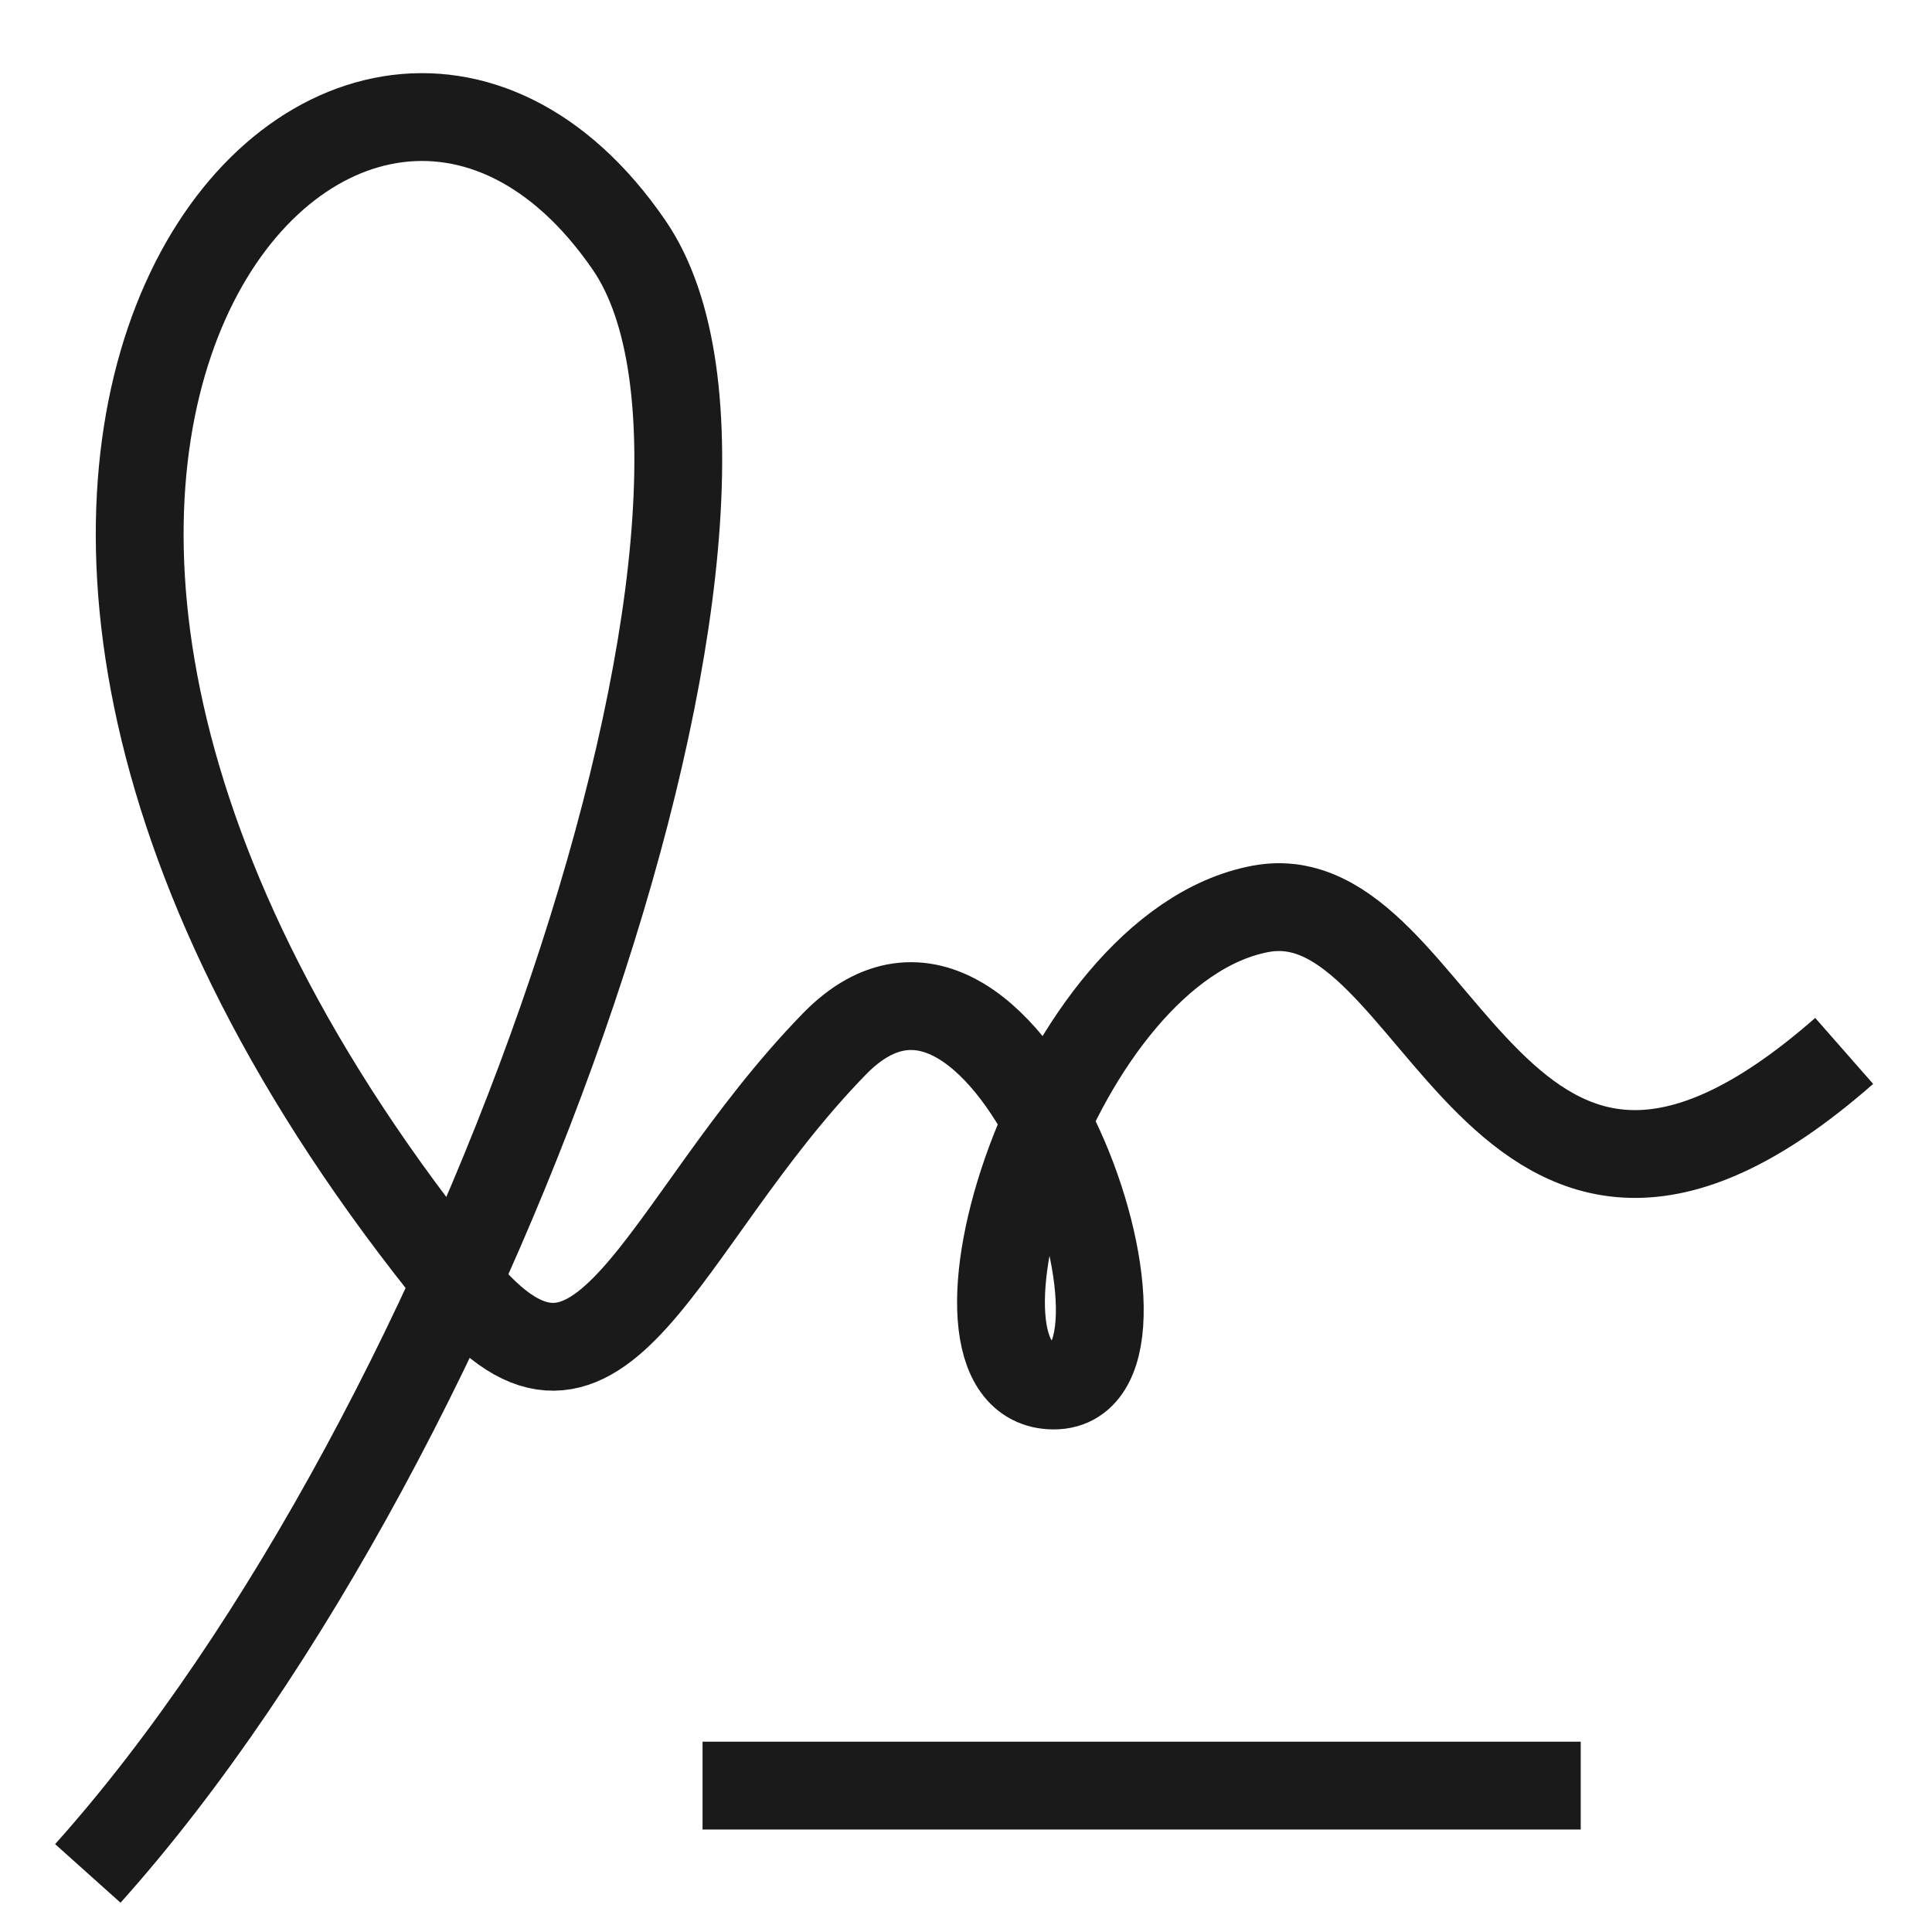
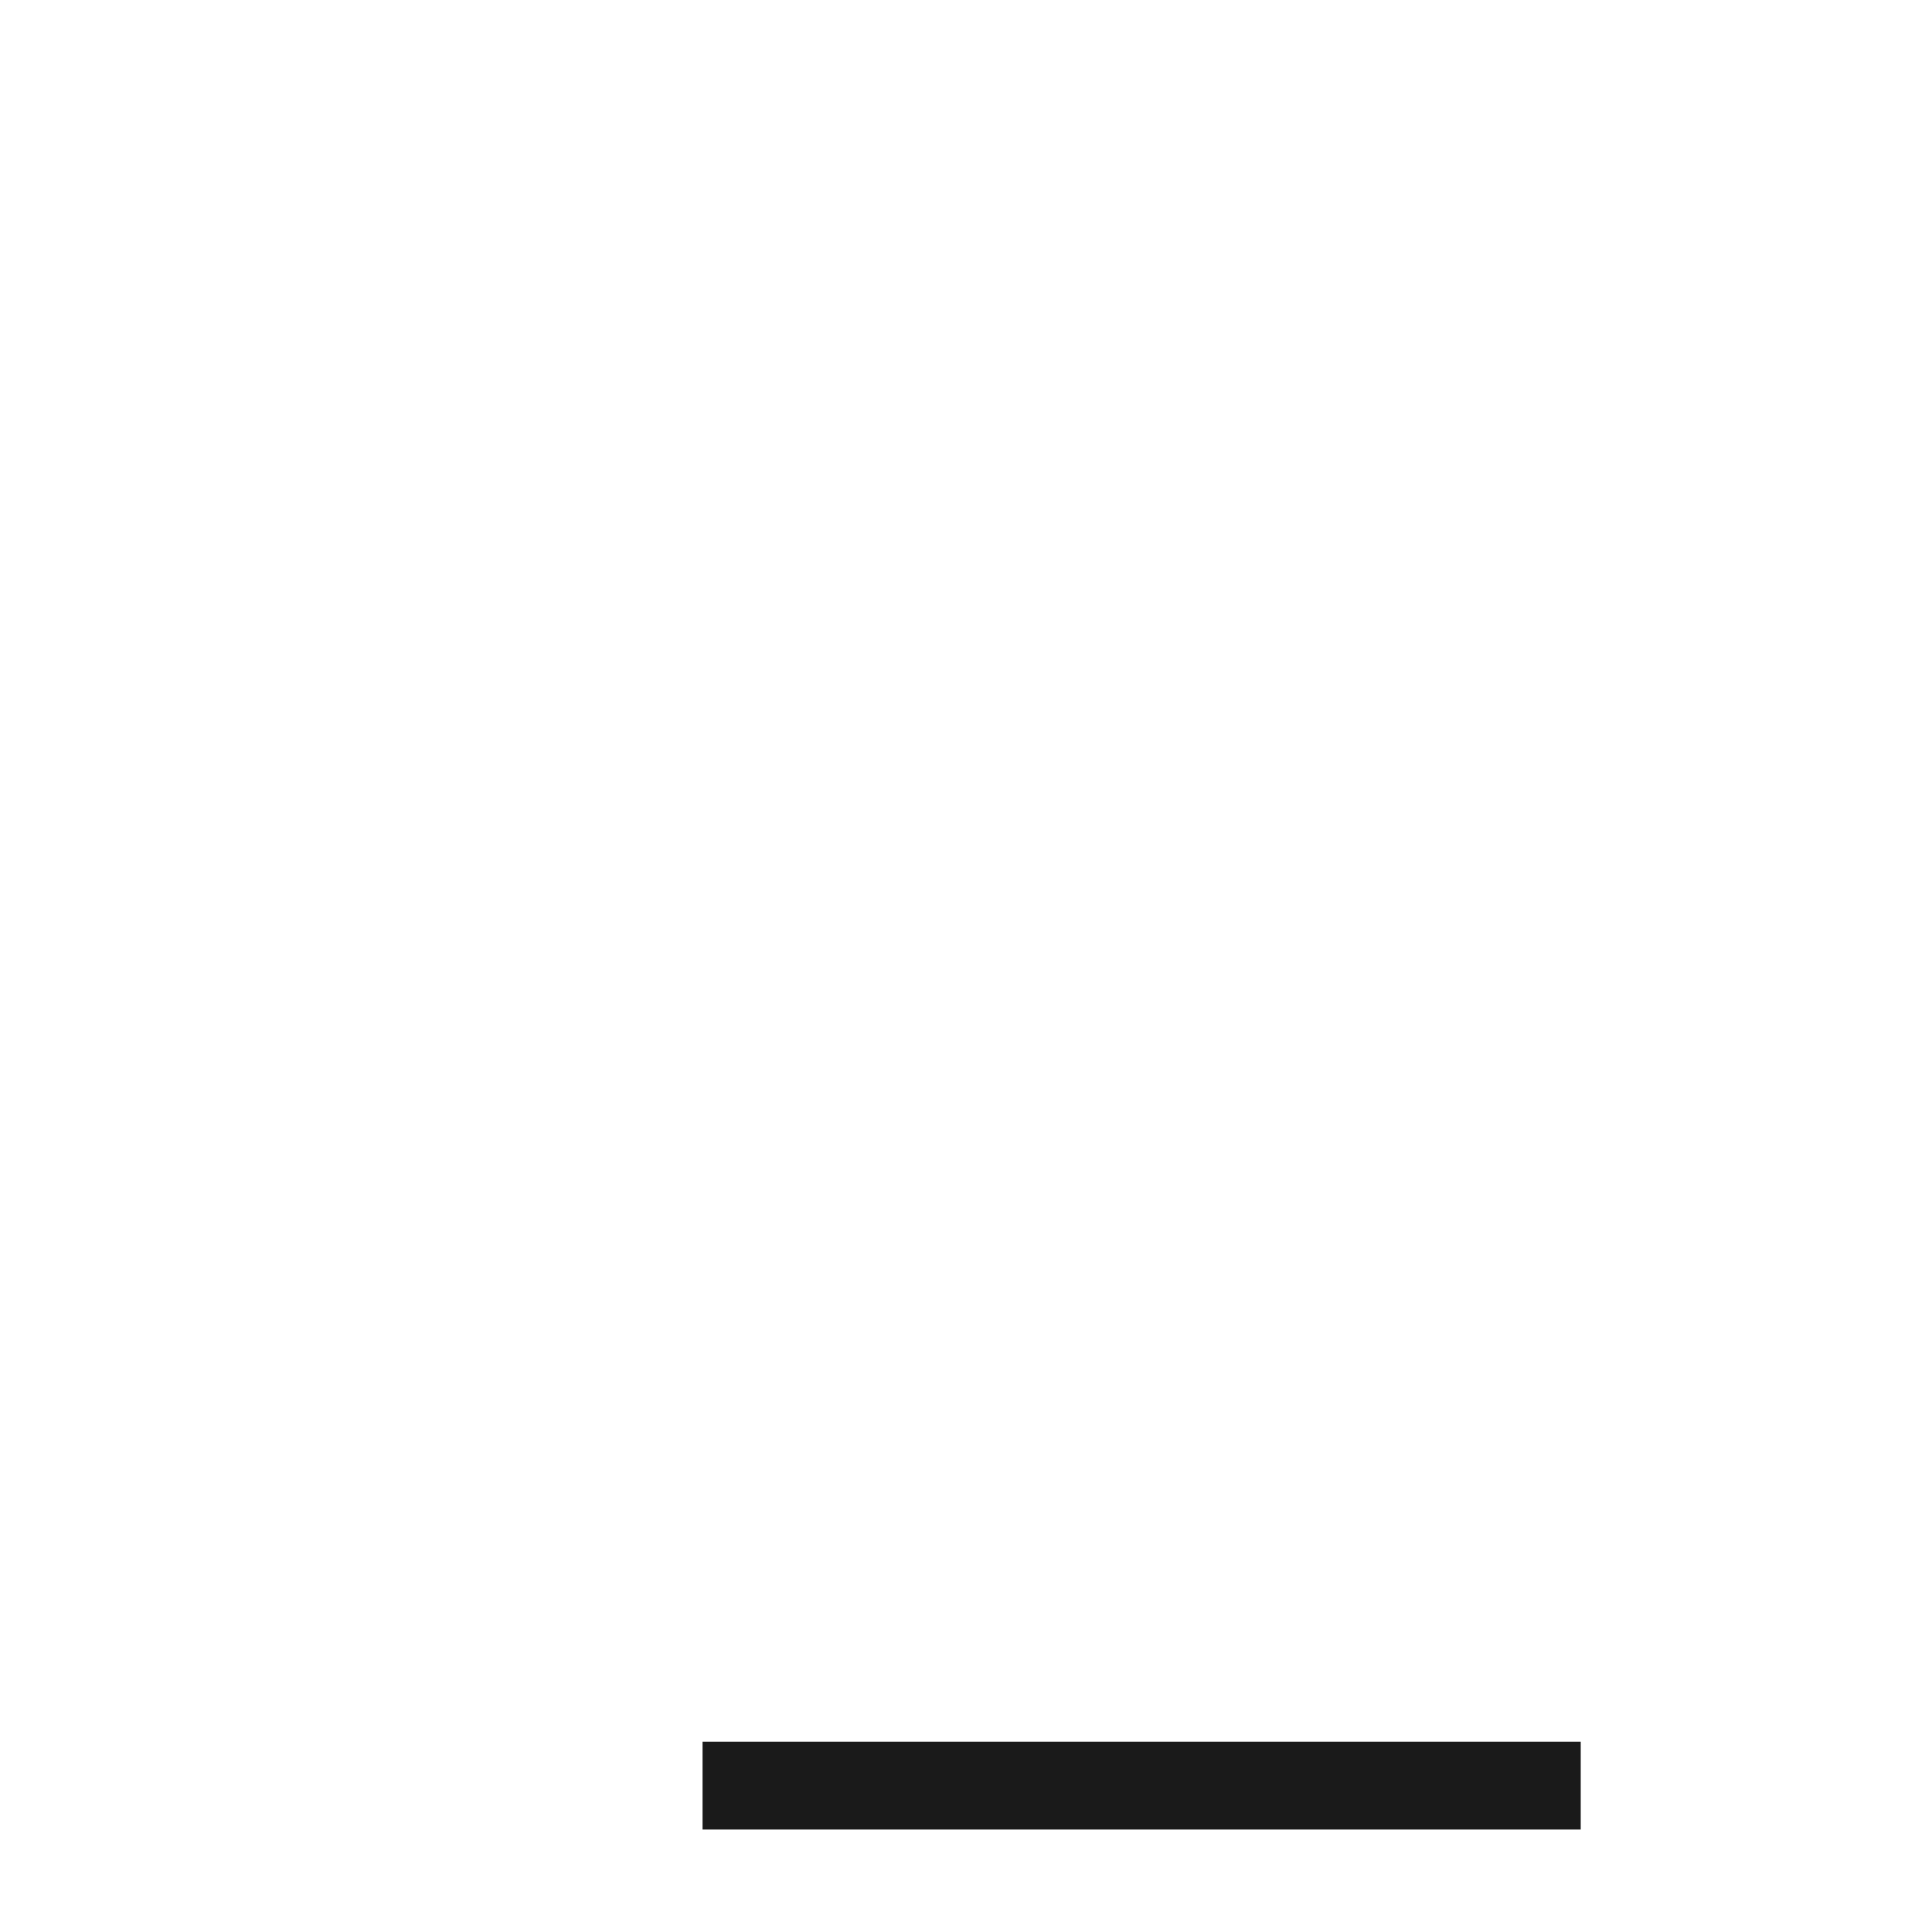
<svg xmlns="http://www.w3.org/2000/svg" width="22" height="22" viewBox="0 0 22 22" fill="none">
-   <path d="M21 11.967C17 15.479 16.428 9.954 14.35 10.35C12 10.797 10.5 15.777 12 15.777C13.5 15.777 11.5 9.833 9.5 11.889C7.5 13.944 6.859 16.628 5.235 14.636C-2.5 5.147 4 -1.817 7.163 2.79C9.165 5.706 5.5 16.31 1 21.333" stroke="#1A1A1A" stroke-linejoin="round" />
  <path d="M8 20.333H18" stroke="#1A1A1A" stroke-linejoin="round" />
</svg>